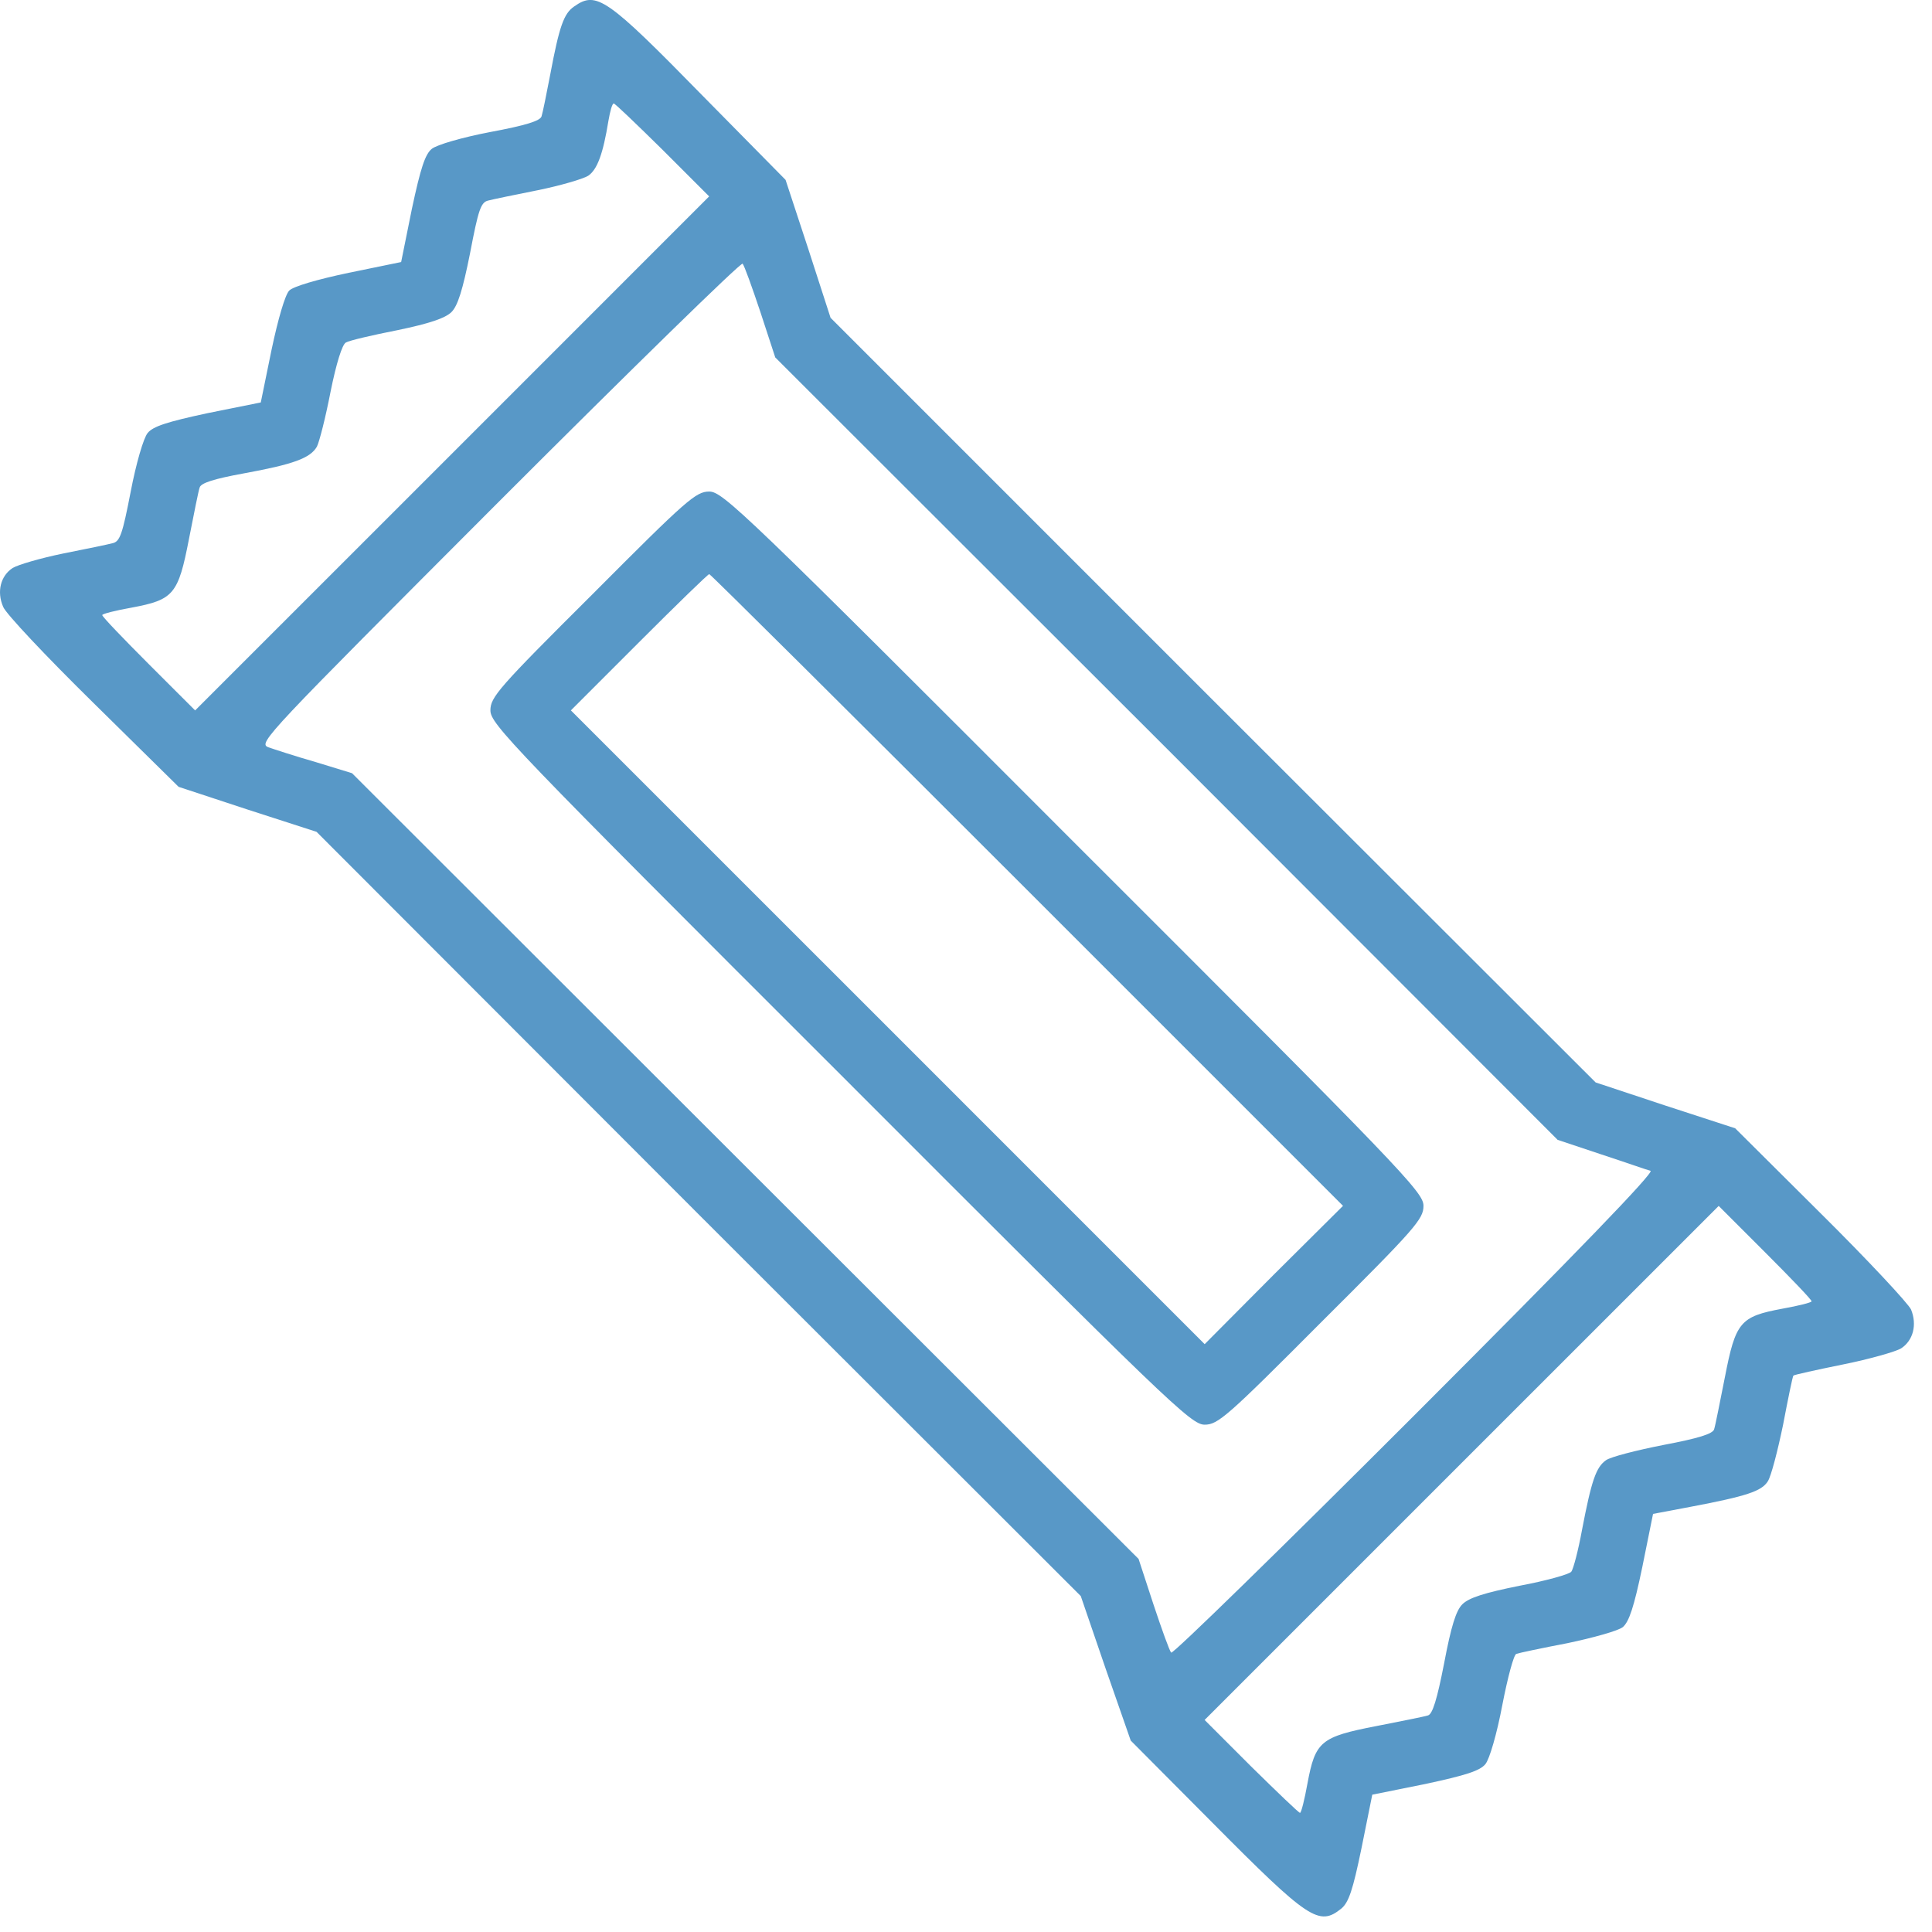
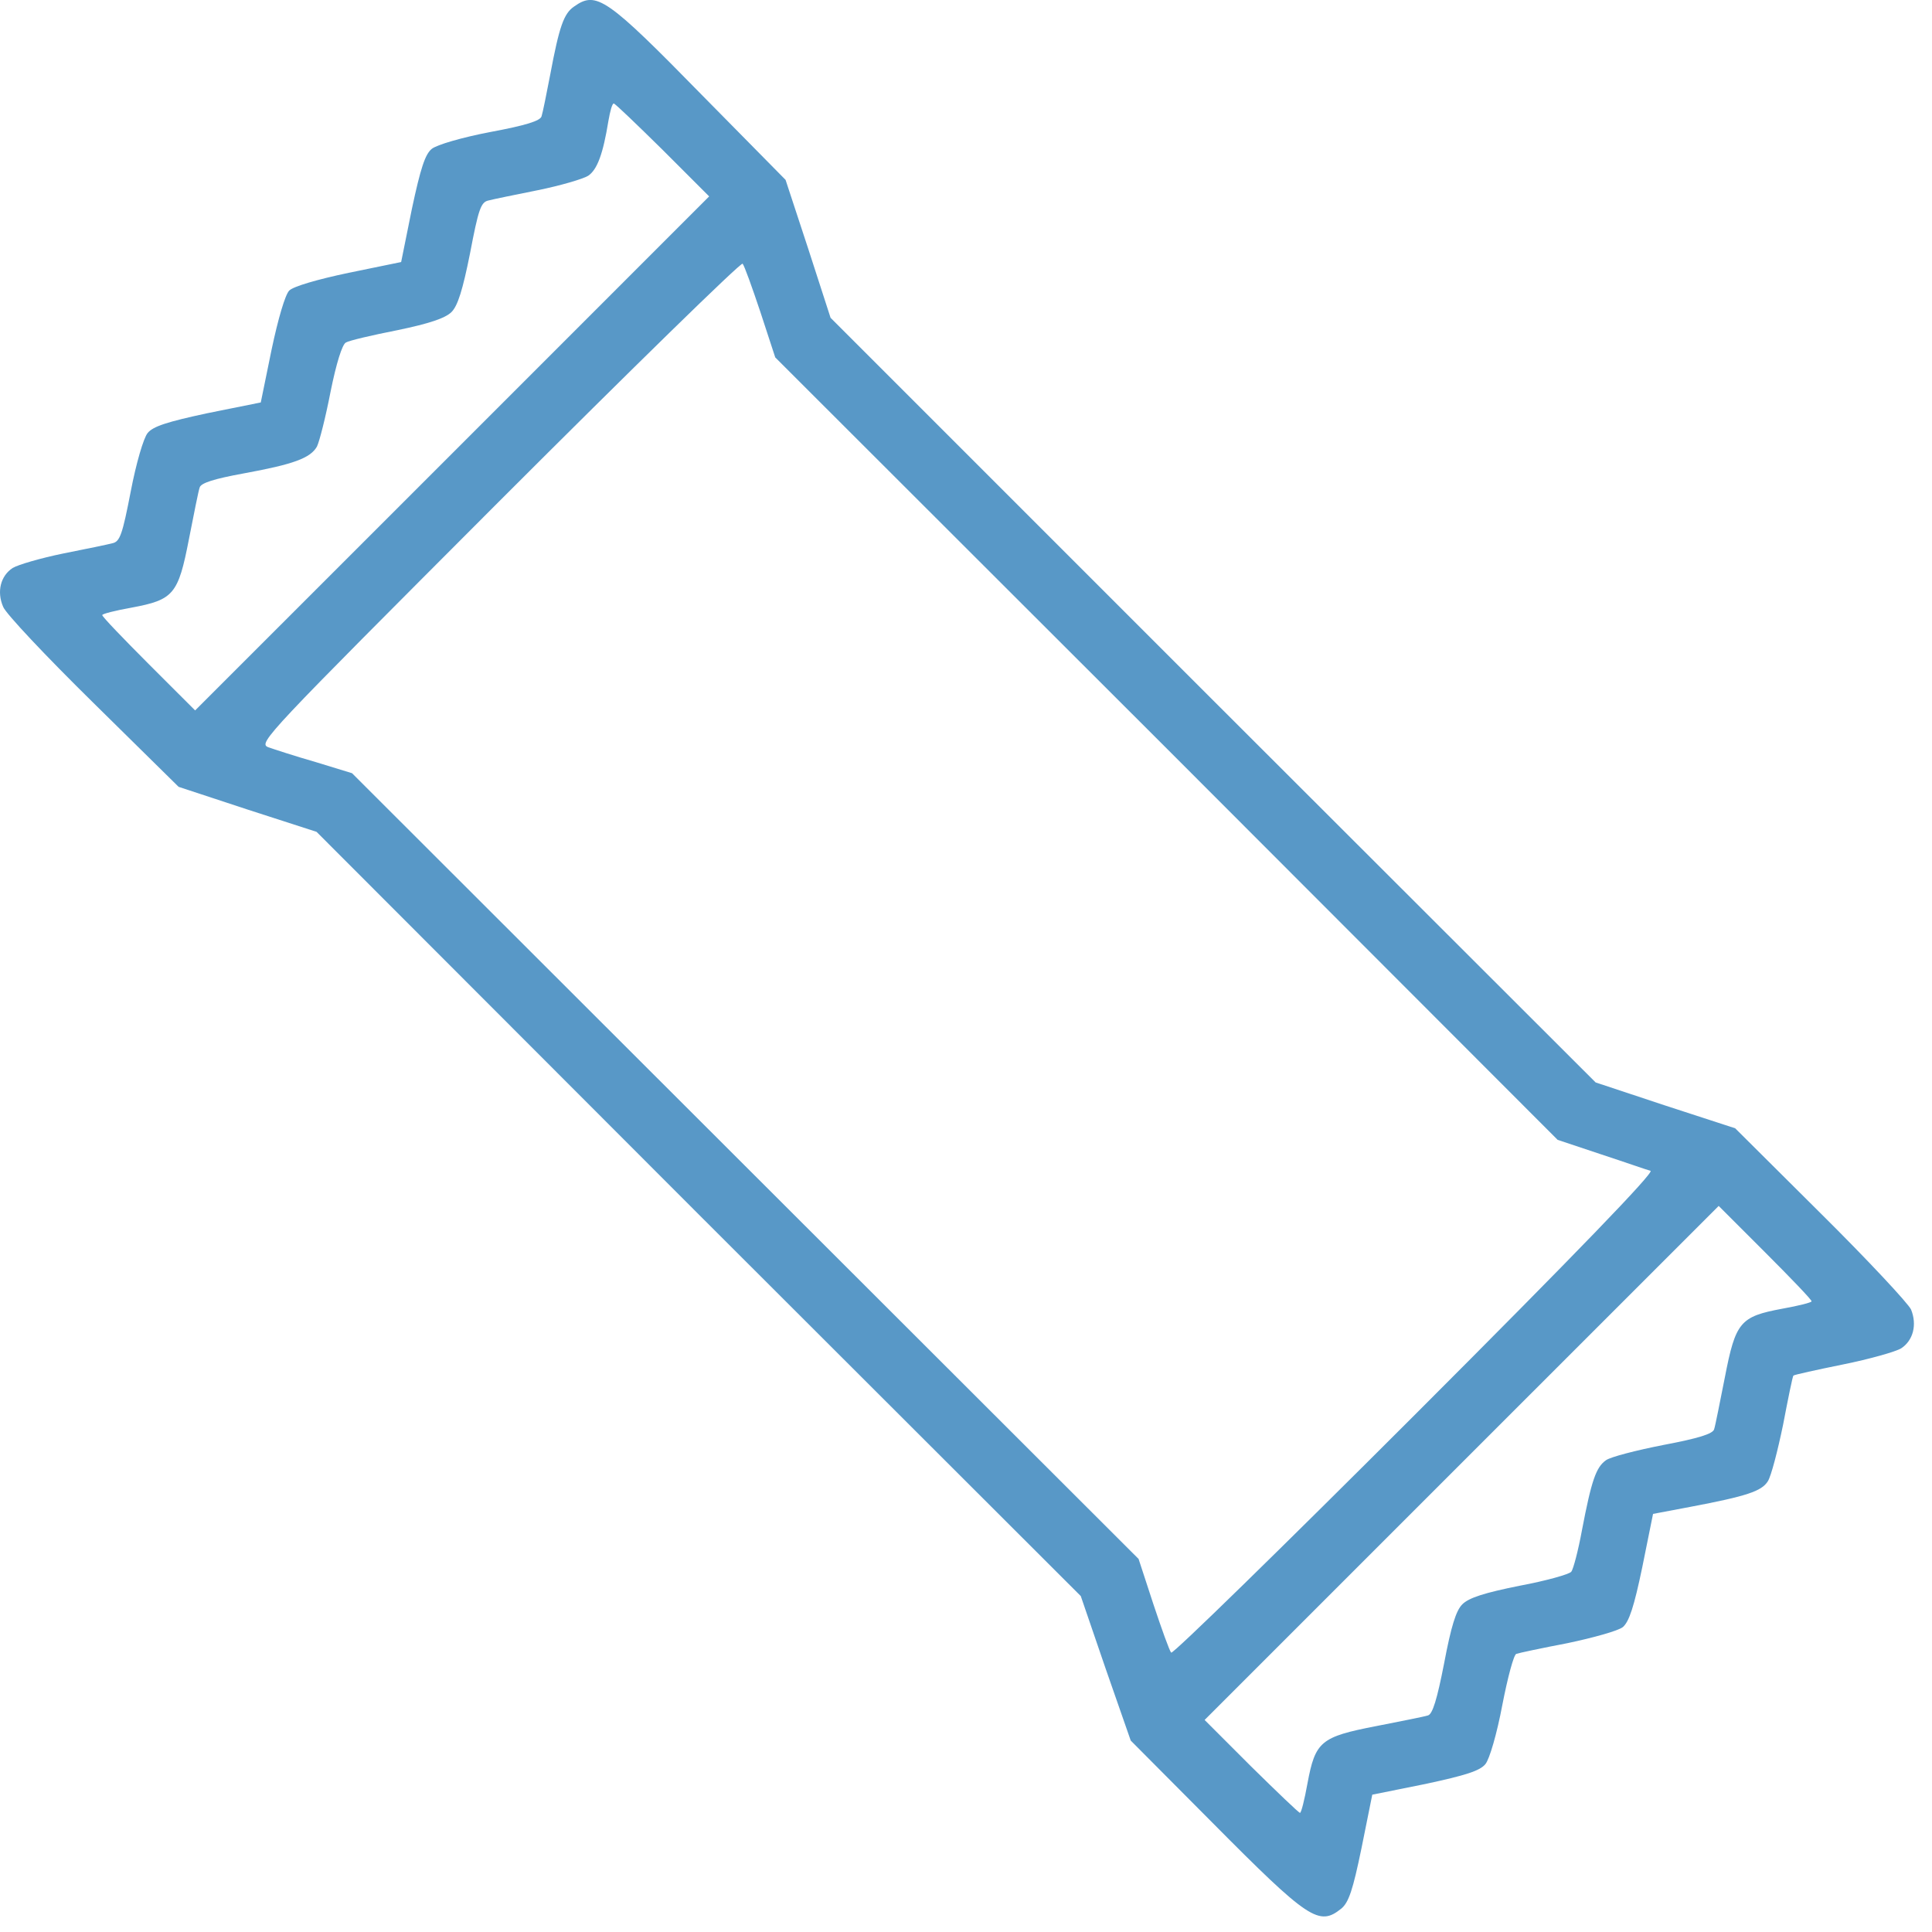
<svg xmlns="http://www.w3.org/2000/svg" width="49" height="49" viewBox="0 0 49 49" fill="none">
  <path d="M14.562 0.164C14.3 0.342 14.185 0.667 13.955 1.892C13.86 2.384 13.766 2.856 13.735 2.95C13.703 3.065 13.337 3.18 12.436 3.348C11.724 3.484 11.075 3.672 10.949 3.777C10.782 3.913 10.666 4.269 10.447 5.295L10.174 6.646L8.844 6.919C8.049 7.086 7.441 7.264 7.336 7.369C7.232 7.474 7.054 8.081 6.886 8.877L6.614 10.207L5.263 10.479C4.237 10.699 3.881 10.814 3.745 10.982C3.64 11.107 3.451 11.757 3.315 12.469C3.106 13.547 3.043 13.736 2.855 13.777C2.739 13.809 2.174 13.924 1.598 14.039C1.033 14.155 0.457 14.322 0.32 14.406C0.017 14.605 -0.088 15.003 0.08 15.39C0.142 15.558 1.169 16.647 2.362 17.82L4.53 19.956L6.279 20.532L8.028 21.097L17.714 30.794L27.411 40.48L28.039 42.313L28.678 44.145L30.741 46.219C33.202 48.701 33.453 48.858 34.018 48.407C34.207 48.25 34.312 47.936 34.532 46.868L34.804 45.517L36.155 45.245C37.181 45.025 37.537 44.91 37.673 44.742C37.778 44.617 37.966 43.967 38.102 43.245C38.238 42.543 38.395 41.957 38.458 41.946C38.511 41.925 39.097 41.8 39.757 41.674C40.406 41.538 41.045 41.36 41.16 41.266C41.317 41.13 41.443 40.753 41.652 39.747L41.925 38.396L42.867 38.218C44.302 37.946 44.678 37.821 44.836 37.569C44.919 37.444 45.087 36.794 45.223 36.135C45.349 35.475 45.464 34.909 45.485 34.888C45.506 34.867 46.071 34.742 46.742 34.606C47.422 34.469 48.082 34.281 48.218 34.197C48.522 33.998 48.626 33.6 48.469 33.213C48.396 33.056 47.37 31.956 46.176 30.773L44.008 28.616L42.239 28.04L40.469 27.453L30.762 17.757L21.065 8.06L20.499 6.311L19.924 4.562L17.829 2.437C15.379 -0.066 15.127 -0.234 14.562 0.164ZM16.803 3.798L17.986 4.981L11.473 11.495L4.949 18.018L3.776 16.846C3.127 16.196 2.593 15.641 2.593 15.6C2.593 15.568 2.928 15.484 3.336 15.411C4.404 15.212 4.52 15.076 4.792 13.673C4.918 13.034 5.033 12.448 5.064 12.364C5.096 12.249 5.431 12.144 6.174 12.008C7.441 11.777 7.871 11.62 8.038 11.327C8.101 11.201 8.258 10.584 8.384 9.934C8.53 9.212 8.677 8.741 8.771 8.688C8.855 8.636 9.441 8.5 10.08 8.374C10.886 8.207 11.295 8.07 11.452 7.913C11.609 7.756 11.735 7.358 11.923 6.416C12.133 5.316 12.195 5.128 12.384 5.086C12.499 5.055 13.065 4.939 13.64 4.824C14.206 4.709 14.782 4.541 14.918 4.458C15.148 4.301 15.295 3.903 15.431 3.065C15.473 2.824 15.525 2.625 15.567 2.625C15.599 2.625 16.154 3.159 16.803 3.798ZM19.285 7.913L19.662 9.065L29.589 18.982L39.505 28.909L40.605 29.276C41.212 29.475 41.778 29.674 41.862 29.695C41.956 29.736 39.987 31.778 35.893 35.873C32.521 39.245 29.746 41.957 29.704 41.915C29.662 41.873 29.463 41.318 29.254 40.69L28.877 39.538L18.897 29.569L8.928 19.61L8.007 19.328C7.494 19.181 6.949 19.003 6.802 18.951C6.541 18.846 6.74 18.647 12.646 12.73C16.017 9.358 18.793 6.646 18.834 6.688C18.876 6.73 19.075 7.285 19.285 7.913ZM45.946 33.004C45.946 33.035 45.611 33.119 45.202 33.192C44.134 33.391 44.019 33.527 43.747 34.93C43.621 35.559 43.506 36.156 43.474 36.25C43.443 36.365 43.076 36.48 42.186 36.648C41.495 36.784 40.846 36.951 40.731 37.035C40.479 37.213 40.364 37.548 40.123 38.805C40.029 39.318 39.903 39.8 39.851 39.862C39.809 39.925 39.212 40.093 38.542 40.218C37.652 40.397 37.254 40.522 37.087 40.69C36.929 40.847 36.804 41.245 36.626 42.187C36.448 43.098 36.333 43.475 36.217 43.507C36.123 43.538 35.537 43.653 34.898 43.779C33.495 44.051 33.359 44.166 33.16 45.234C33.086 45.643 33.003 45.978 32.971 45.978C32.94 45.978 32.385 45.444 31.735 44.805L30.552 43.622L37.066 37.108L43.59 30.585L44.762 31.757C45.412 32.407 45.946 32.962 45.946 33.004Z" fill="#5898C7" />
-   <path d="M15.034 15.064C12.636 17.451 12.438 17.682 12.438 18.017C12.438 18.362 12.961 18.907 21.317 27.253C29.663 35.609 30.208 36.133 30.553 36.133C30.889 36.133 31.119 35.934 33.507 33.536C35.905 31.148 36.103 30.918 36.103 30.583C36.103 30.237 35.58 29.693 27.224 21.347C18.878 12.99 18.333 12.467 17.988 12.467C17.652 12.467 17.422 12.666 15.034 15.064ZM26.051 22.572L34.062 30.583L32.302 32.332L30.553 34.091L22.522 26.059L14.479 18.017L16.207 16.289C17.16 15.336 17.956 14.561 17.988 14.561C18.019 14.561 21.642 18.163 26.051 22.572Z" fill="#5898C7" />
</svg>